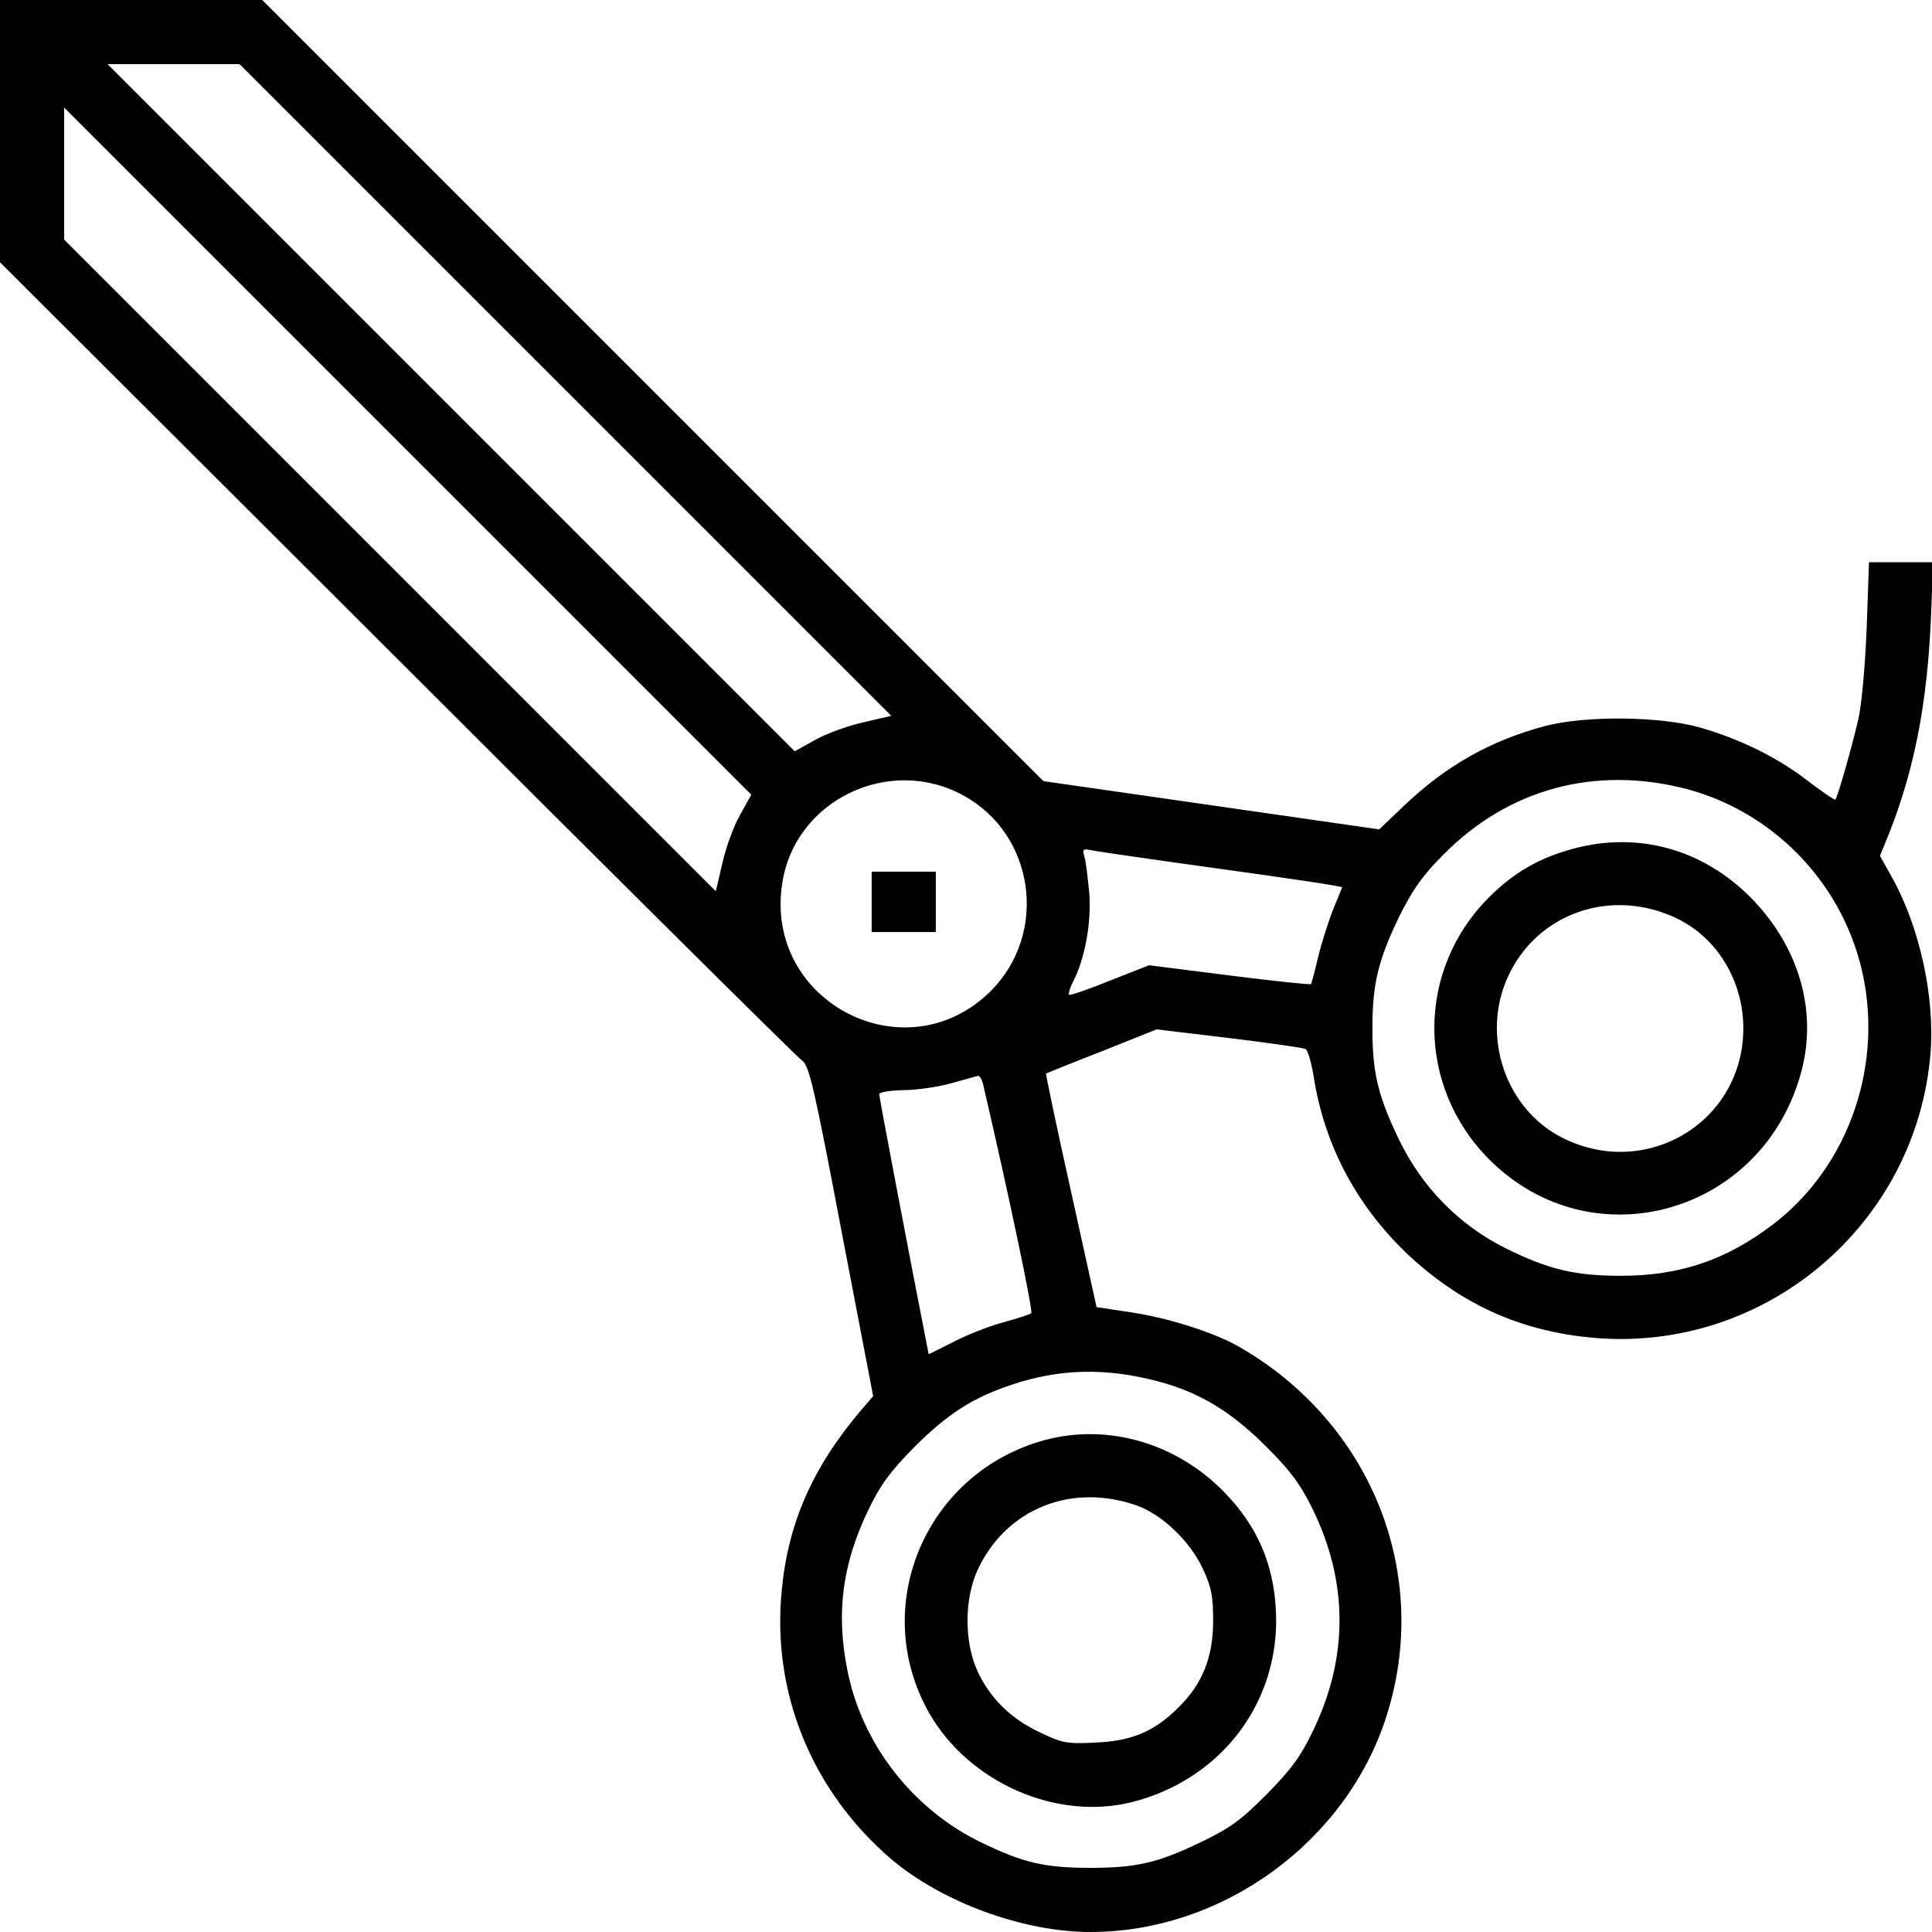
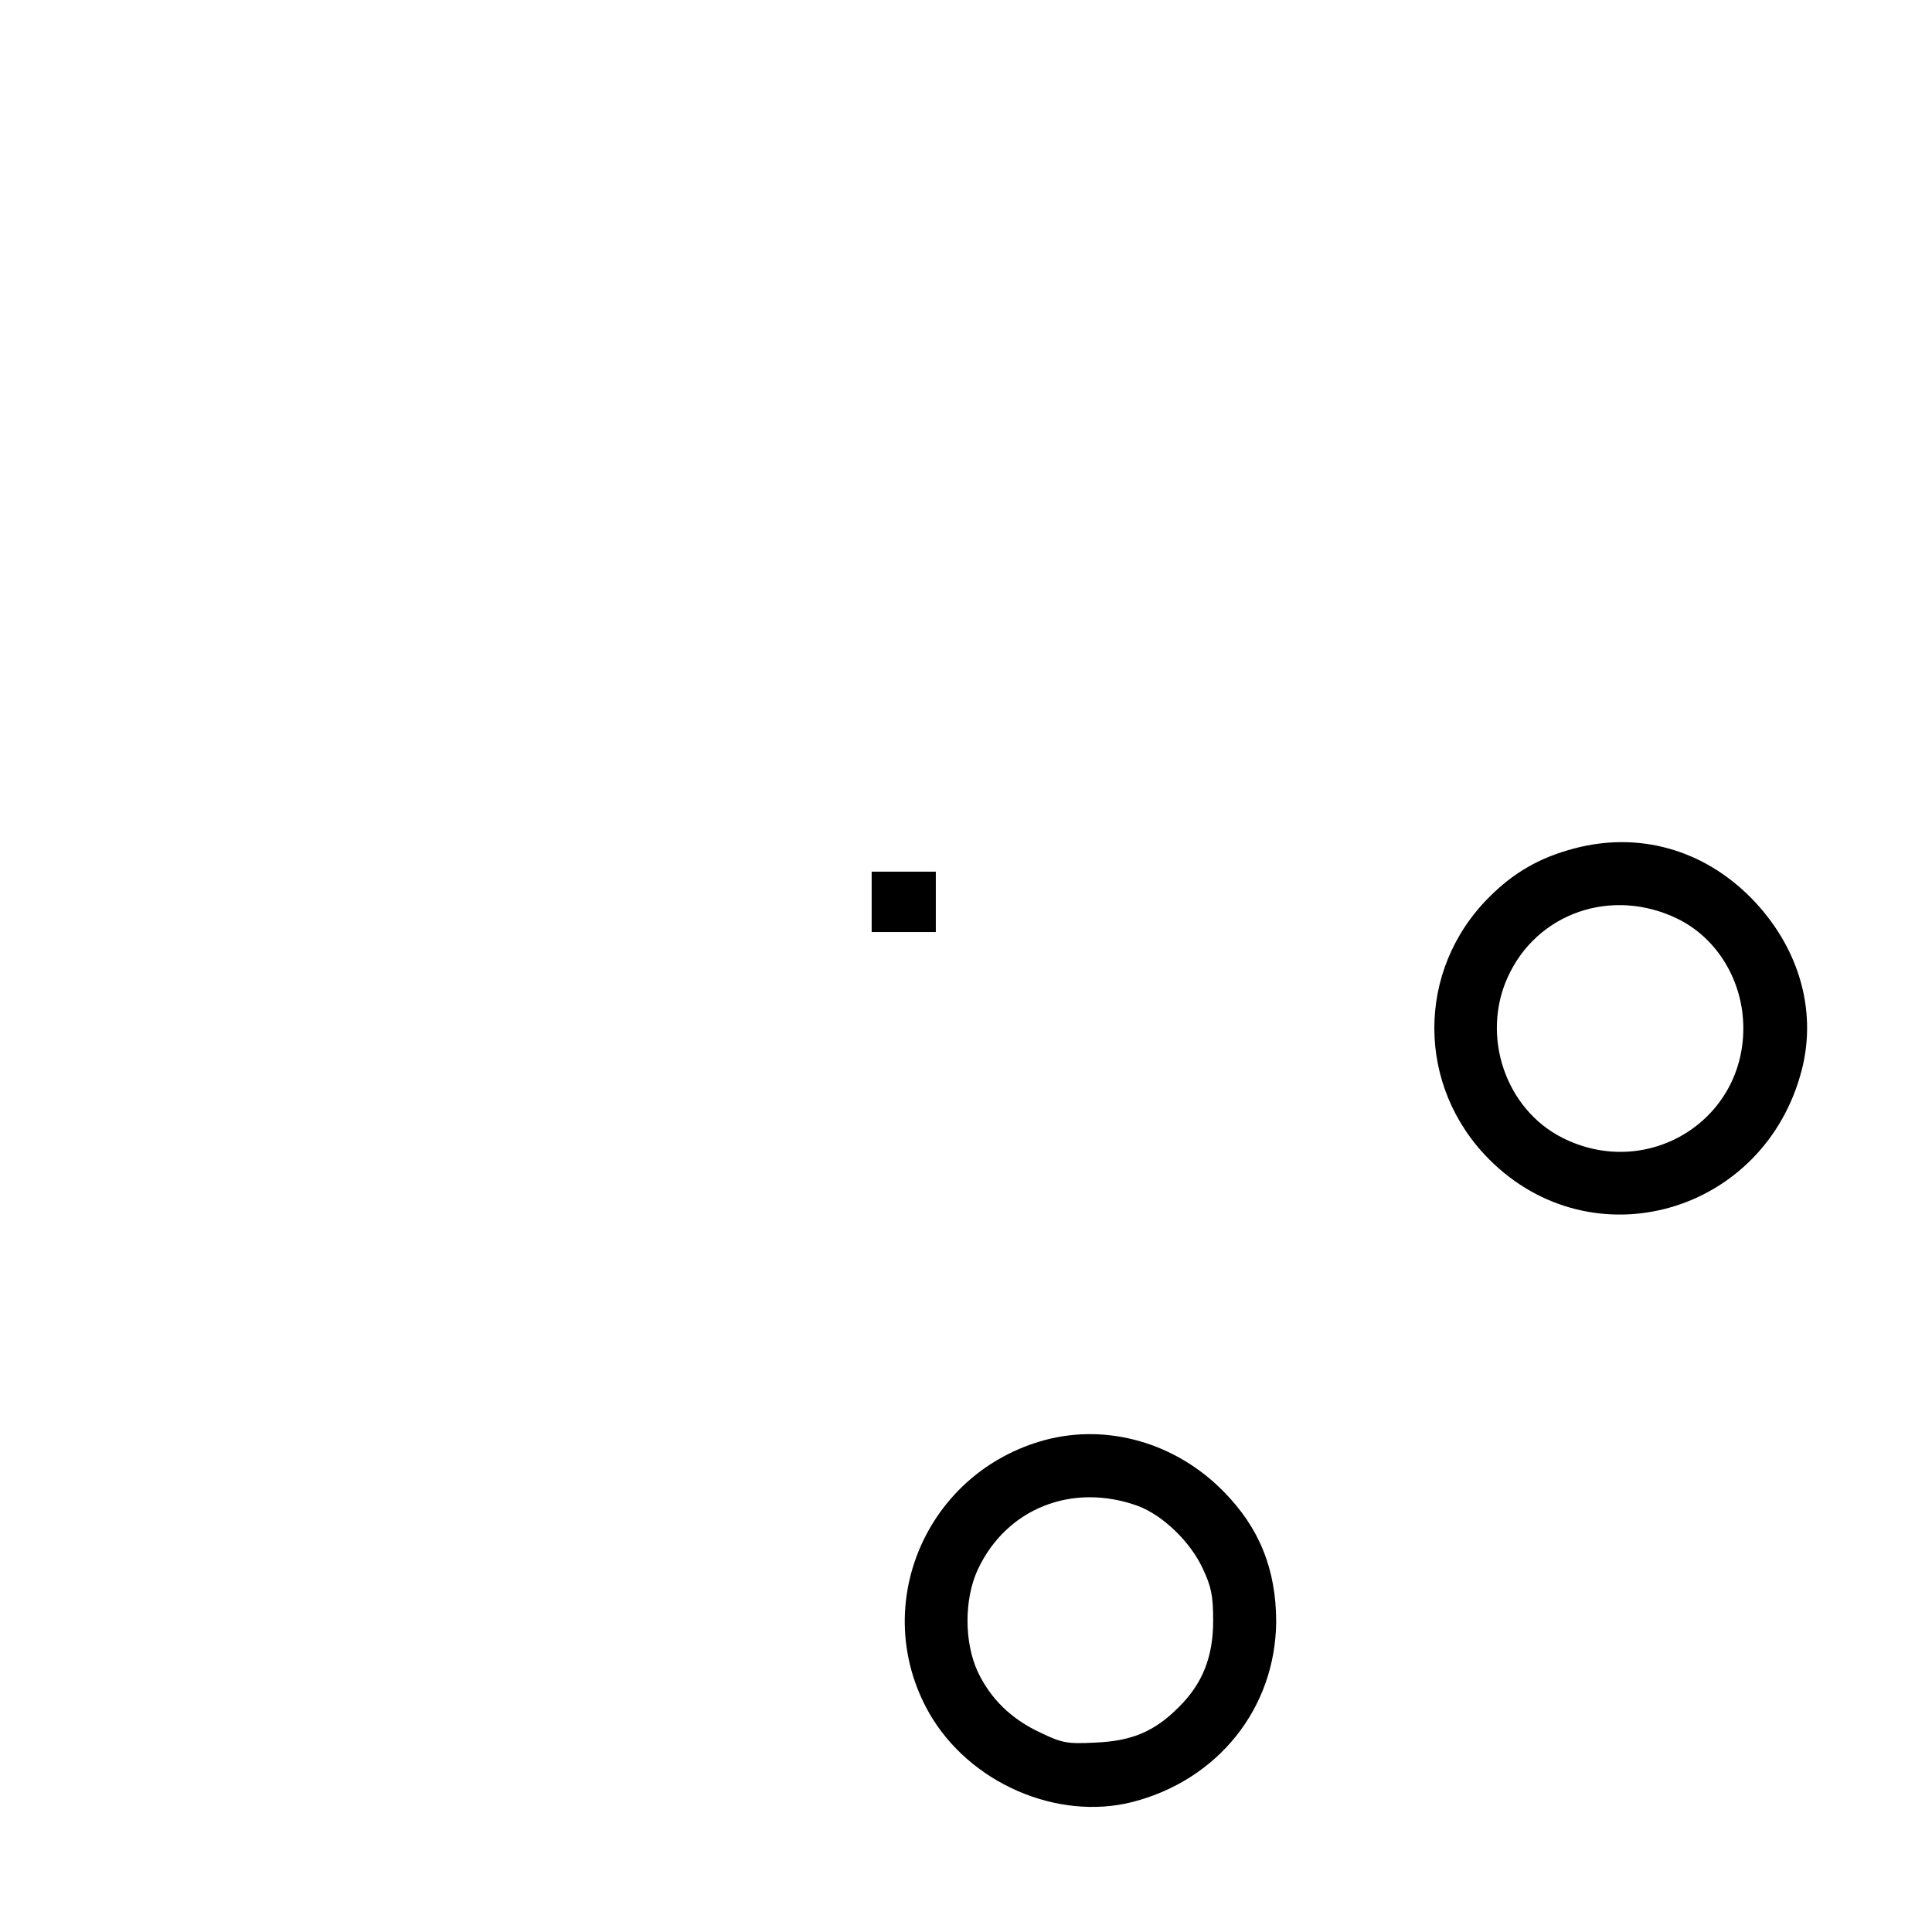
<svg xmlns="http://www.w3.org/2000/svg" version="1.0" width="512pt" height="512pt" viewBox="0 0 512 512" preserveAspectRatio="xMidYMid meet">
  <g transform="translate(0,512) scale(0.1,-0.1)" fill="#000000" stroke="none">
-     <path d="M0 4772 l0 -347 1053 -1051 c578 -578 1061 -1057 1073 -1065 18 -12 32 -71 104 -451 l84 -438 -32 -37 c-128 -151 -193 -298 -210 -475 -28 -272 79 -534 290 -715 135 -114 349 -193 528 -193 350 0 678 239 784 571 121 378 -40 781 -394 982 -66 37 -189 76 -288 90 l-86 13 -68 308 c-38 170 -67 310 -66 311 2 1 68 28 148 59 l145 58 193 -23 c106 -13 197 -26 202 -29 6 -4 15 -35 21 -71 29 -187 117 -350 257 -480 146 -134 309 -203 507 -216 446 -27 834 309 871 755 12 148 -28 333 -101 465 l-33 59 25 61 c67 171 100 343 110 565 l6 152 -85 0 -85 0 -6 -172 c-4 -100 -13 -203 -22 -243 -17 -74 -55 -207 -61 -214 -2 -2 -34 20 -71 48 -81 63 -180 112 -288 143 -105 30 -304 32 -410 4 -144 -38 -263 -105 -375 -212 l-65 -62 -445 64 -445 64 -1035 1035 -1035 1035 -348 0 -347 0 0 -348z m1499 -686 l863 -863 -73 -17 c-41 -9 -99 -30 -129 -47 l-54 -30 -911 911 -910 910 175 0 175 0 864 -864z m462 -1126 c-17 -30 -38 -88 -47 -129 l-17 -73 -863 863 -864 864 0 175 0 175 910 -910 911 -911 -30 -54z m592 52 c189 -103 226 -364 73 -518 -225 -224 -602 -30 -553 285 33 220 283 341 480 233z m1917 17 c225 -60 403 -240 461 -467 65 -256 -29 -533 -234 -688 -124 -94 -246 -135 -402 -135 -121 0 -192 17 -305 73 -124 62 -222 162 -283 289 -56 116 -70 178 -70 294 0 117 15 179 70 294 36 72 62 110 117 165 173 176 404 238 646 175z m-1255 -209 c160 -22 302 -43 316 -46 l26 -5 -24 -59 c-13 -33 -31 -90 -40 -127 -9 -38 -17 -69 -19 -71 -1 -2 -98 8 -216 23 l-213 27 -104 -41 c-57 -23 -106 -40 -108 -37 -2 2 2 17 10 33 32 61 49 155 44 233 -4 41 -9 86 -13 99 -6 21 -5 23 22 17 16 -3 160 -24 319 -46z m-610 -572 c69 -296 133 -603 128 -608 -5 -4 -37 -14 -73 -24 -35 -9 -94 -32 -131 -51 l-68 -34 -10 52 c-33 167 -121 629 -121 637 0 6 28 10 63 11 34 0 91 8 127 18 36 10 68 19 72 20 4 0 10 -9 13 -21z m465 -789 c109 -29 193 -80 286 -173 64 -64 90 -99 123 -166 94 -193 95 -393 0 -588 -32 -67 -58 -102 -122 -167 -69 -69 -97 -90 -177 -128 -112 -54 -170 -67 -290 -67 -120 0 -178 13 -289 67 -181 87 -316 260 -355 455 -31 152 -14 283 55 426 32 67 58 102 122 167 88 88 155 131 257 165 128 43 250 46 390 9z" />
    <path d="M2310 2730 l0 -80 85 0 85 0 0 80 0 80 -85 0 -85 0 0 -80z" />
    <path d="M4170 2871 c-90 -24 -158 -63 -223 -128 -195 -194 -194 -502 0 -696 274 -274 730 -143 828 238 41 160 -9 328 -135 456 -128 129 -299 176 -470 130z m276 -186 c106 -52 174 -166 174 -290 0 -248 -257 -403 -480 -290 -150 76 -215 268 -145 424 77 172 277 241 451 156z" />
    <path d="M2770 1304 c-316 -85 -468 -440 -308 -723 106 -186 340 -288 541 -236 226 59 377 249 379 477 0 138 -44 249 -140 346 -126 128 -306 180 -472 136z m246 -175 c66 -25 139 -95 172 -167 22 -47 27 -71 27 -137 0 -96 -28 -167 -92 -230 -64 -64 -124 -89 -220 -93 -75 -4 -89 -1 -145 26 -78 36 -133 90 -167 162 -36 78 -36 192 0 270 76 163 251 232 425 169z" />
  </g>
</svg>